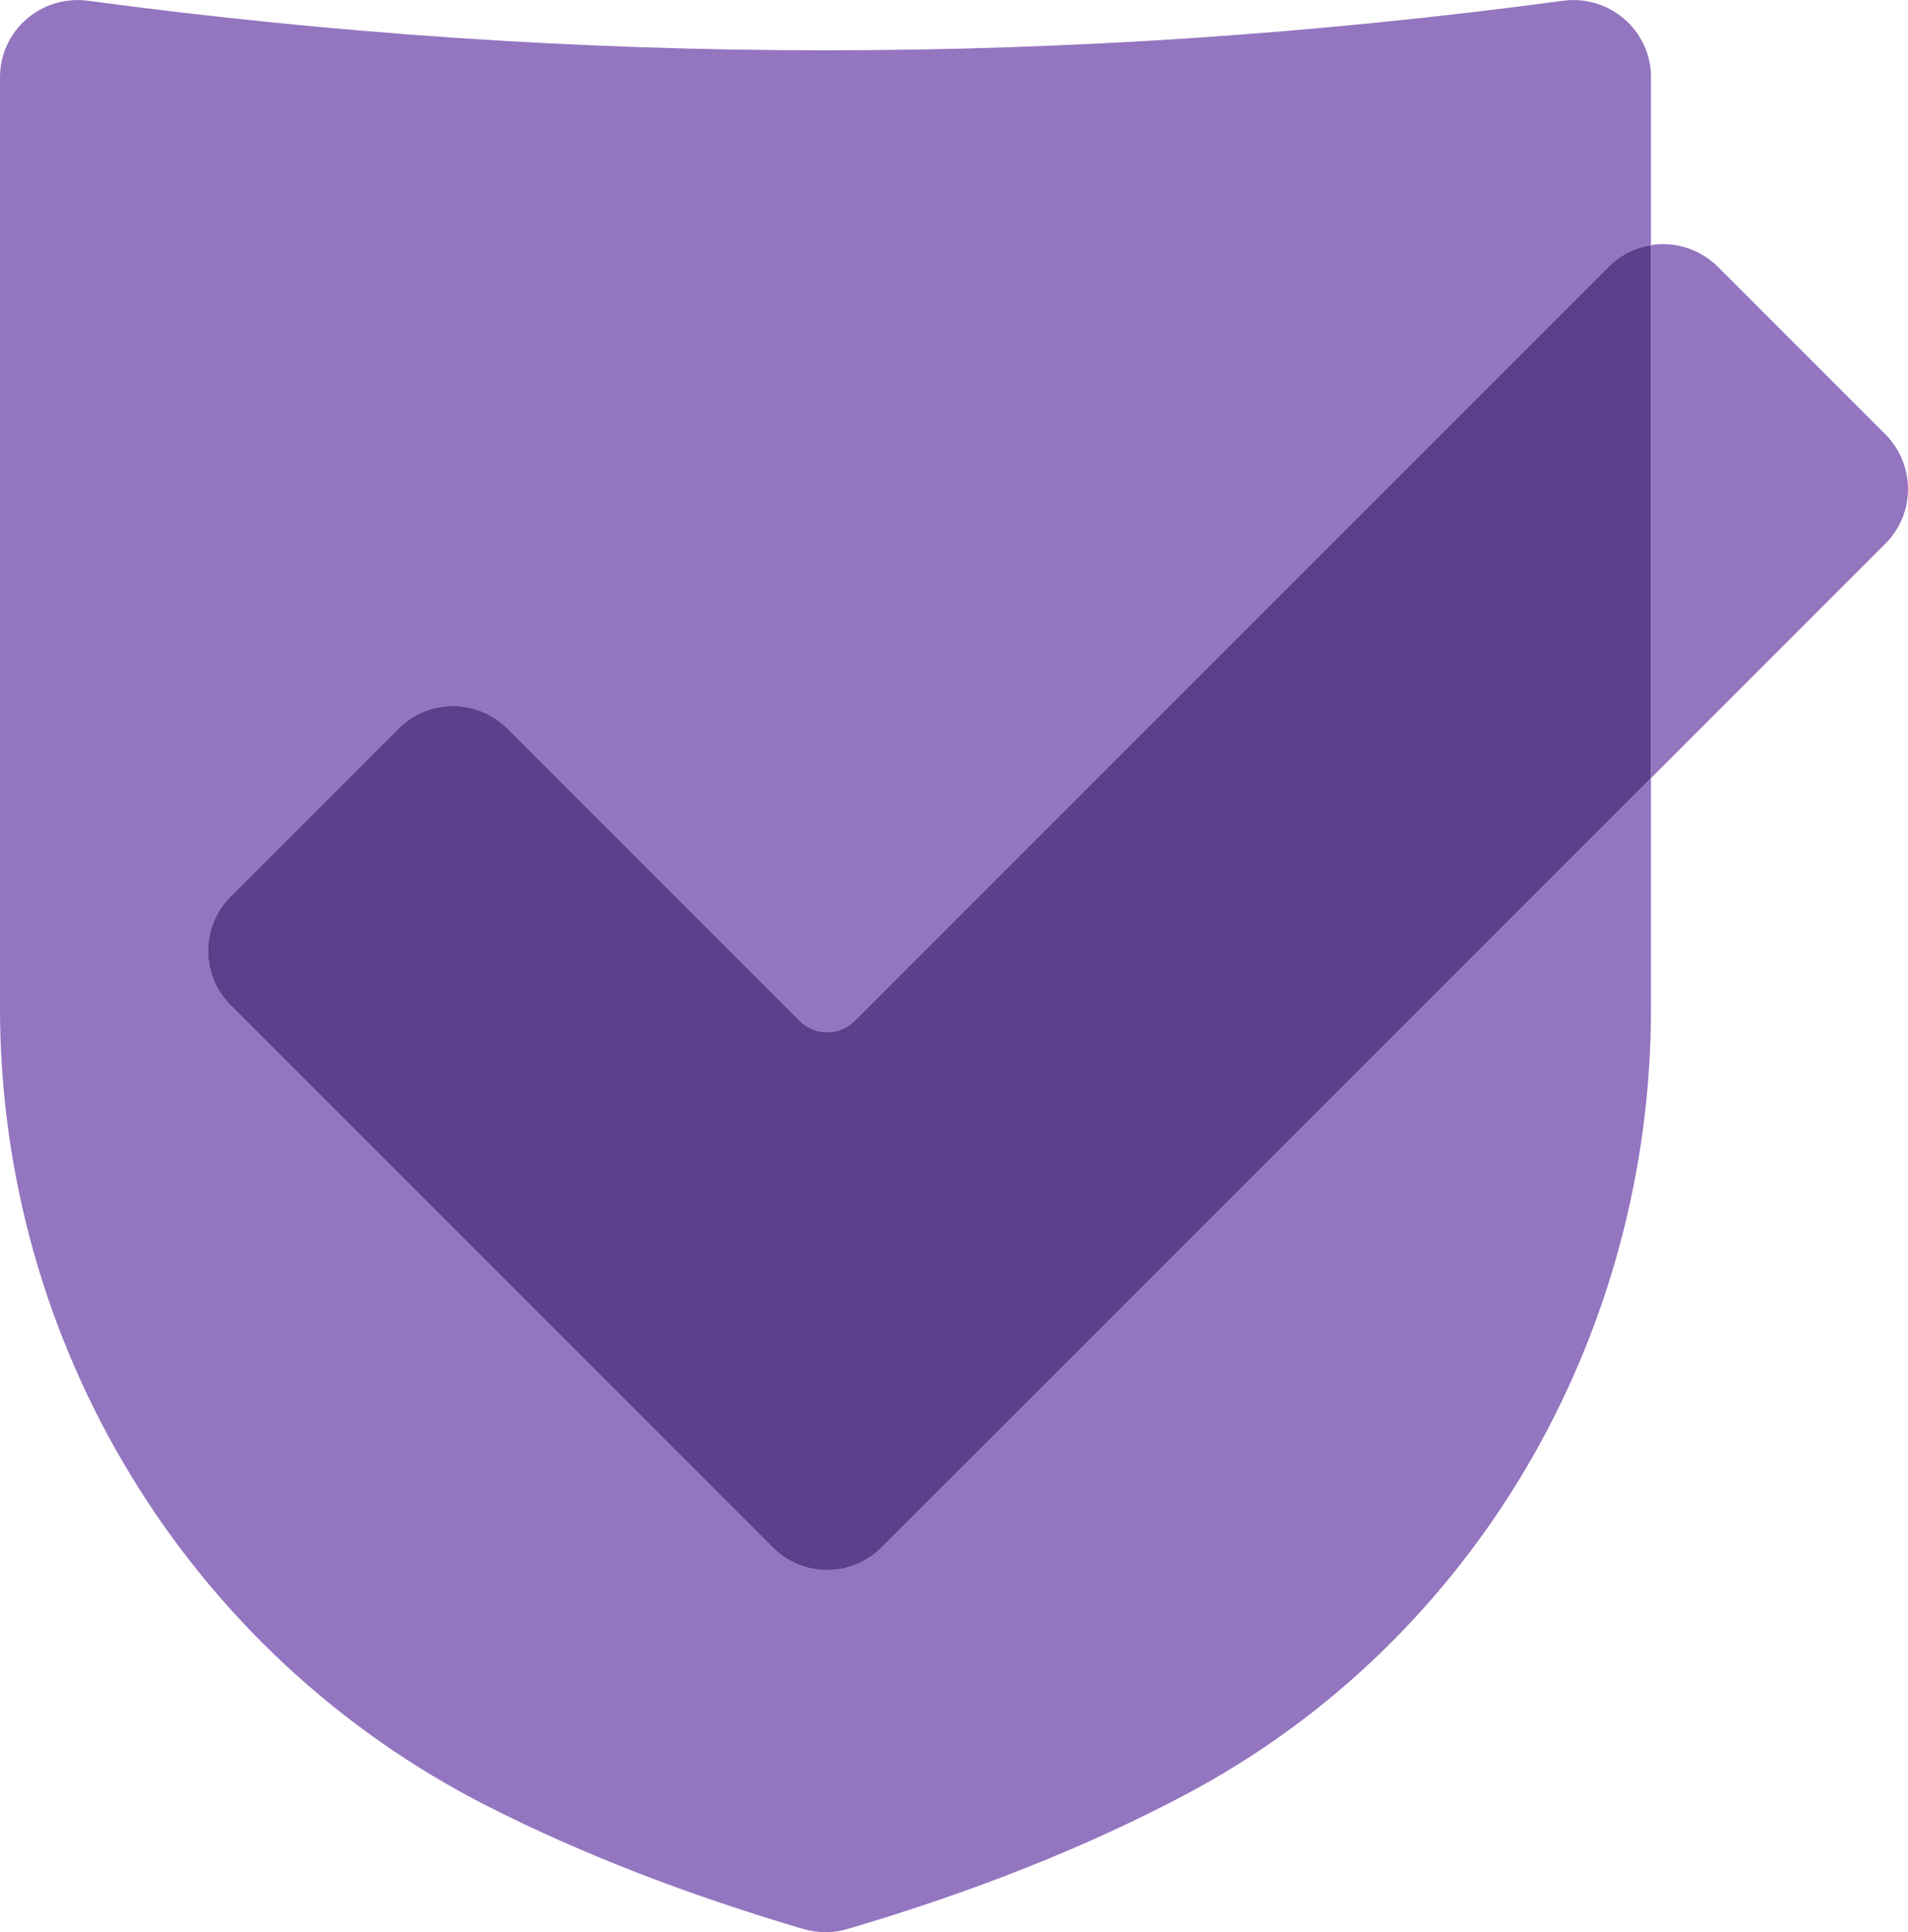
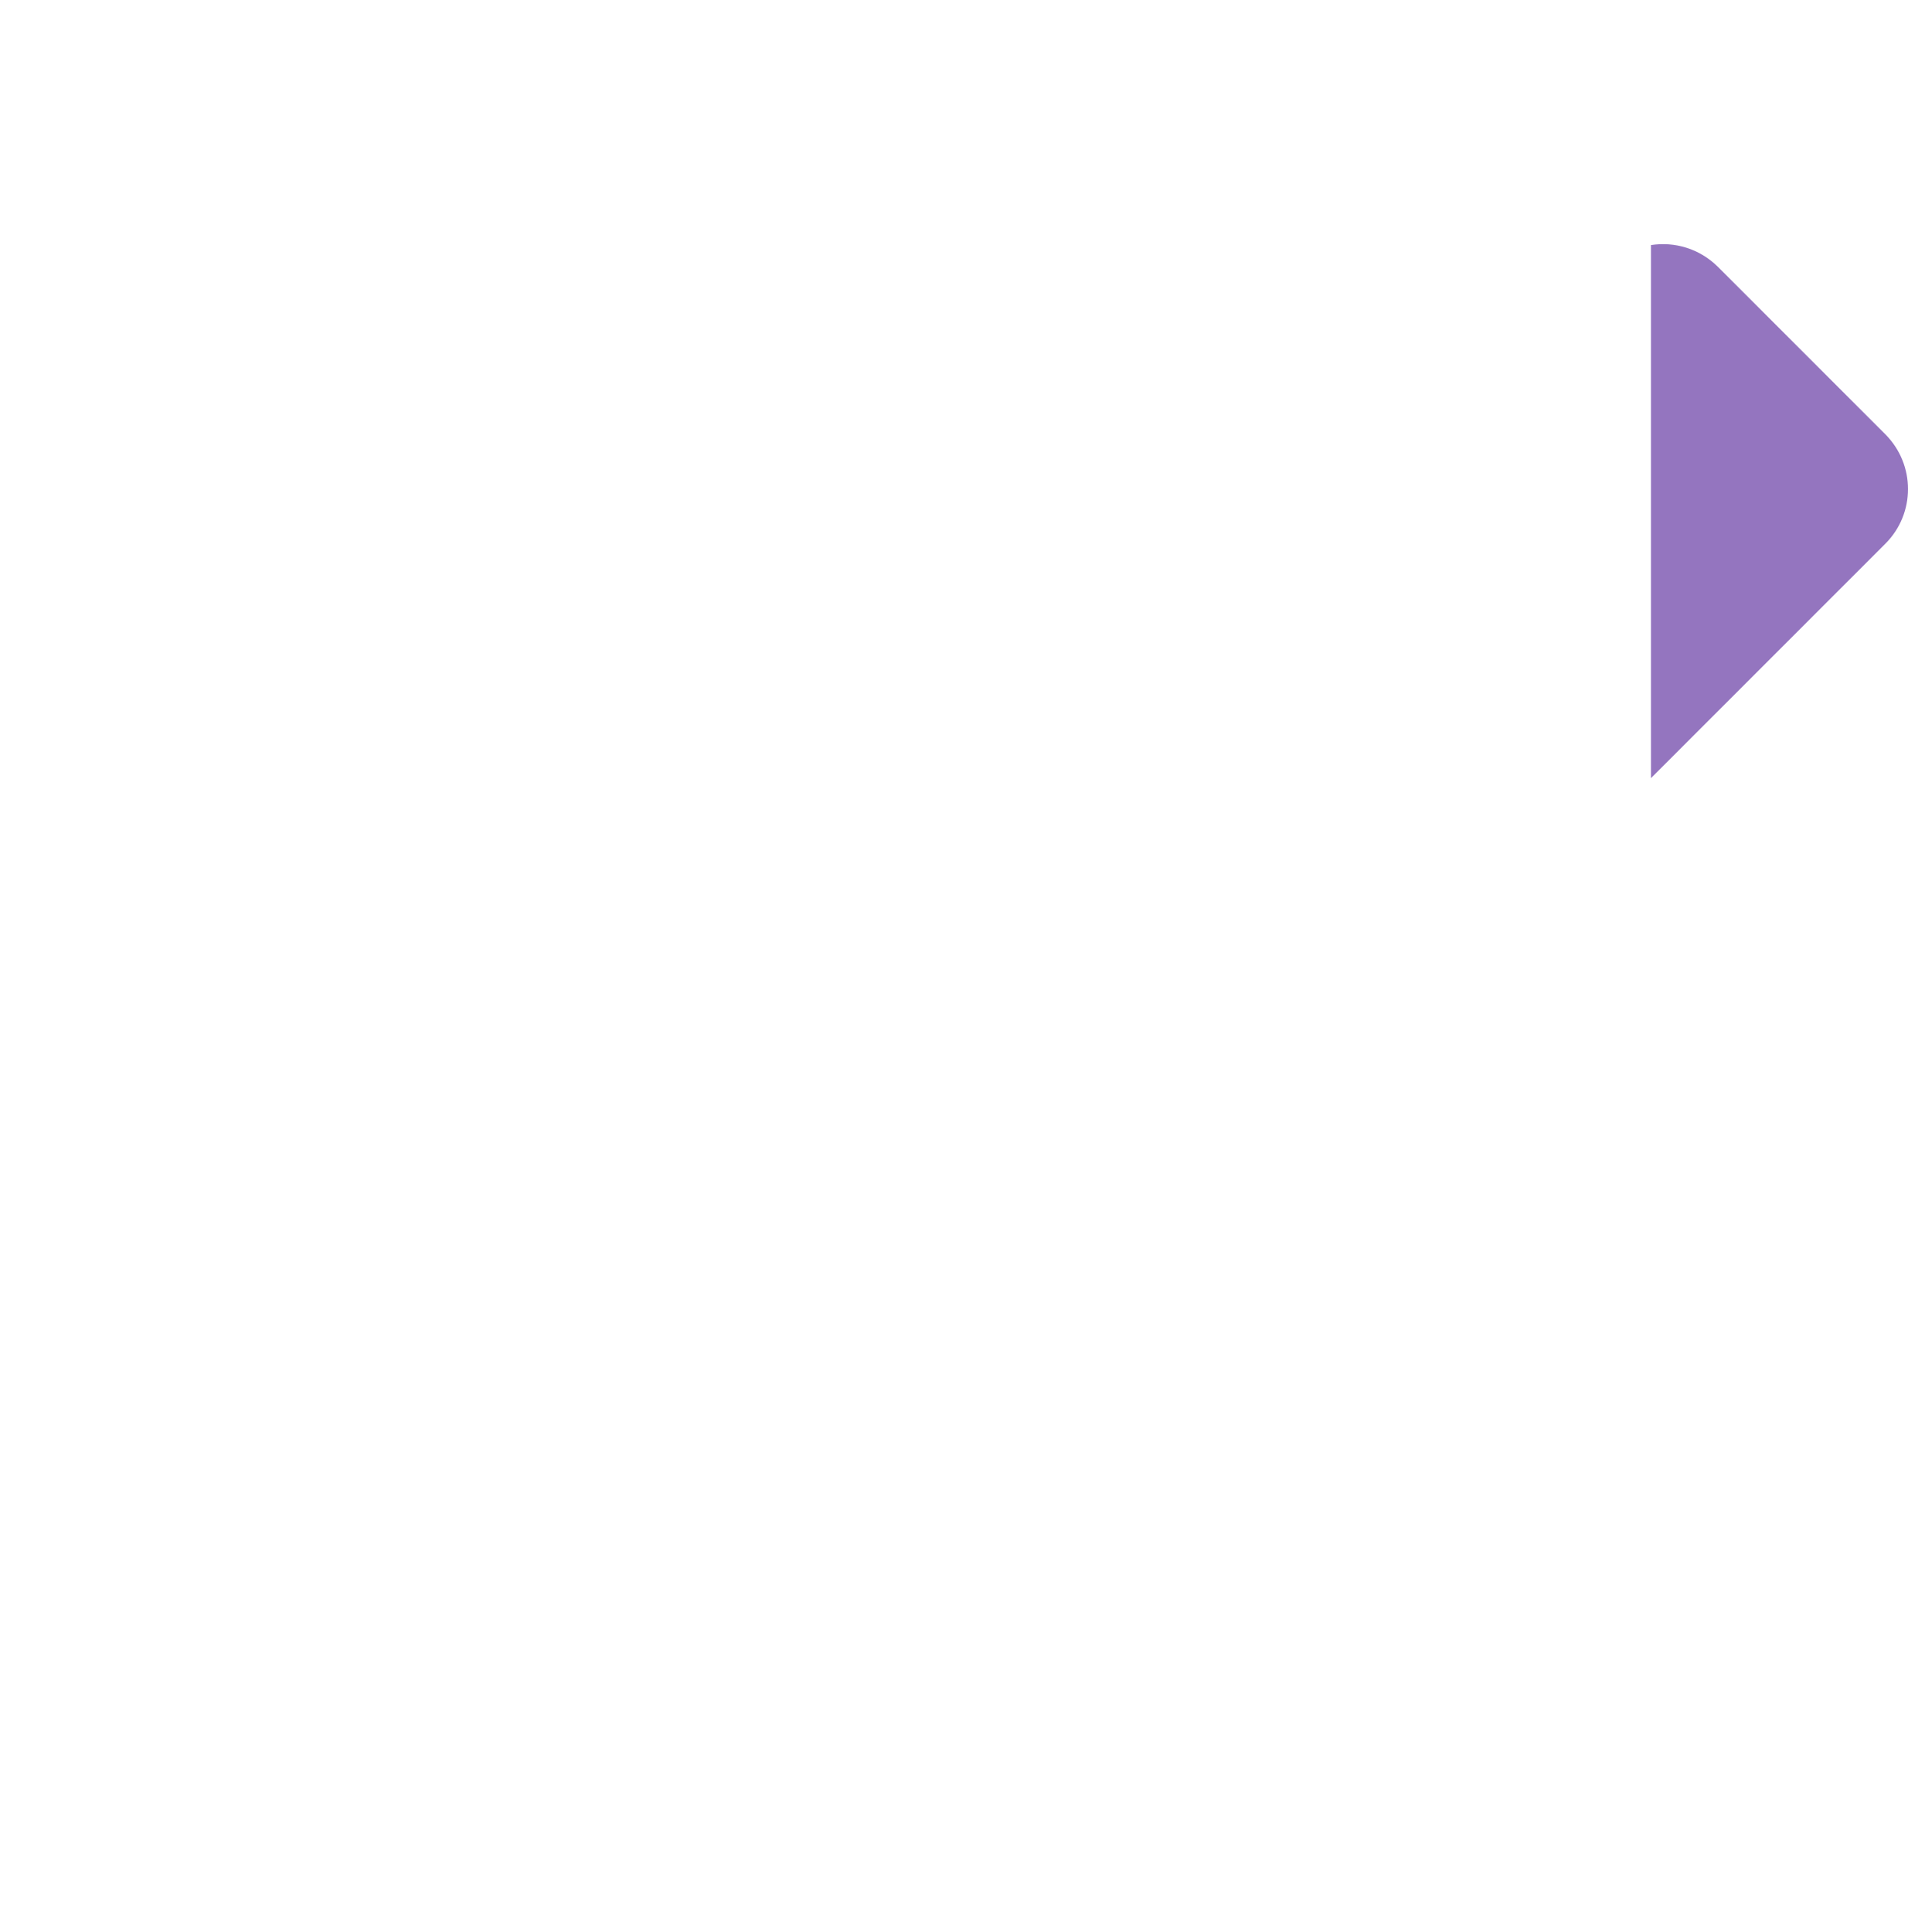
<svg xmlns="http://www.w3.org/2000/svg" id="Layer_1" data-name="Layer 1" viewBox="0 0 98.81 100.04">
  <defs>
    <style>
      .cls-1 {
        fill: #5b418c;
      }

      .cls-2 {
        fill: #9475bf;
      }
    </style>
  </defs>
-   <path class="cls-2" d="M11.95,46.41c-1.57,1.56-1.57,4.09,0,5.65l19.38,19.38,8.68,8.68c1.56,1.57,4.09,1.57,5.65,0l8.69-8.68,31.15-31.15v11.93c0,16.94-9.11,32.75-24.07,40.68-5.22,2.77-11.09,5.08-17.54,6.98-.74.22-1.54.22-2.29,0-5.97-1.76-11.45-3.87-16.37-6.37C9.71,85.62,0,69.61,0,52.2V4C0,1.57,2.15-.28,4.56.04,30.02,3.46,55.48,3.46,80.94.04c2.41-.32,4.56,1.53,4.56,3.96v8.69c-.81.13-1.58.5-2.2,1.12l-39.05,39.05c-.78.78-2.05.78-2.83,0l-15.13-15.13c-1.57-1.57-4.1-1.57-5.66,0l-8.68,8.68Z" />
-   <path class="cls-1" d="M85.5,12.69v27.6l-31.15,31.15-8.69,8.68c-1.56,1.57-4.09,1.57-5.65,0l-8.68-8.68-19.38-19.38c-1.57-1.56-1.57-4.09,0-5.65l8.68-8.68c1.56-1.57,4.09-1.57,5.66,0l15.13,15.13c.78.78,2.05.78,2.83,0L83.3,13.81c.62-.62,1.39-.99,2.2-1.12Z" />
  <path class="cls-2" d="M97.64,28.15l-12.14,12.14V12.69c1.22-.19,2.51.18,3.46,1.12l8.68,8.68c1.56,1.57,1.56,4.1,0,5.66Z" />
</svg>